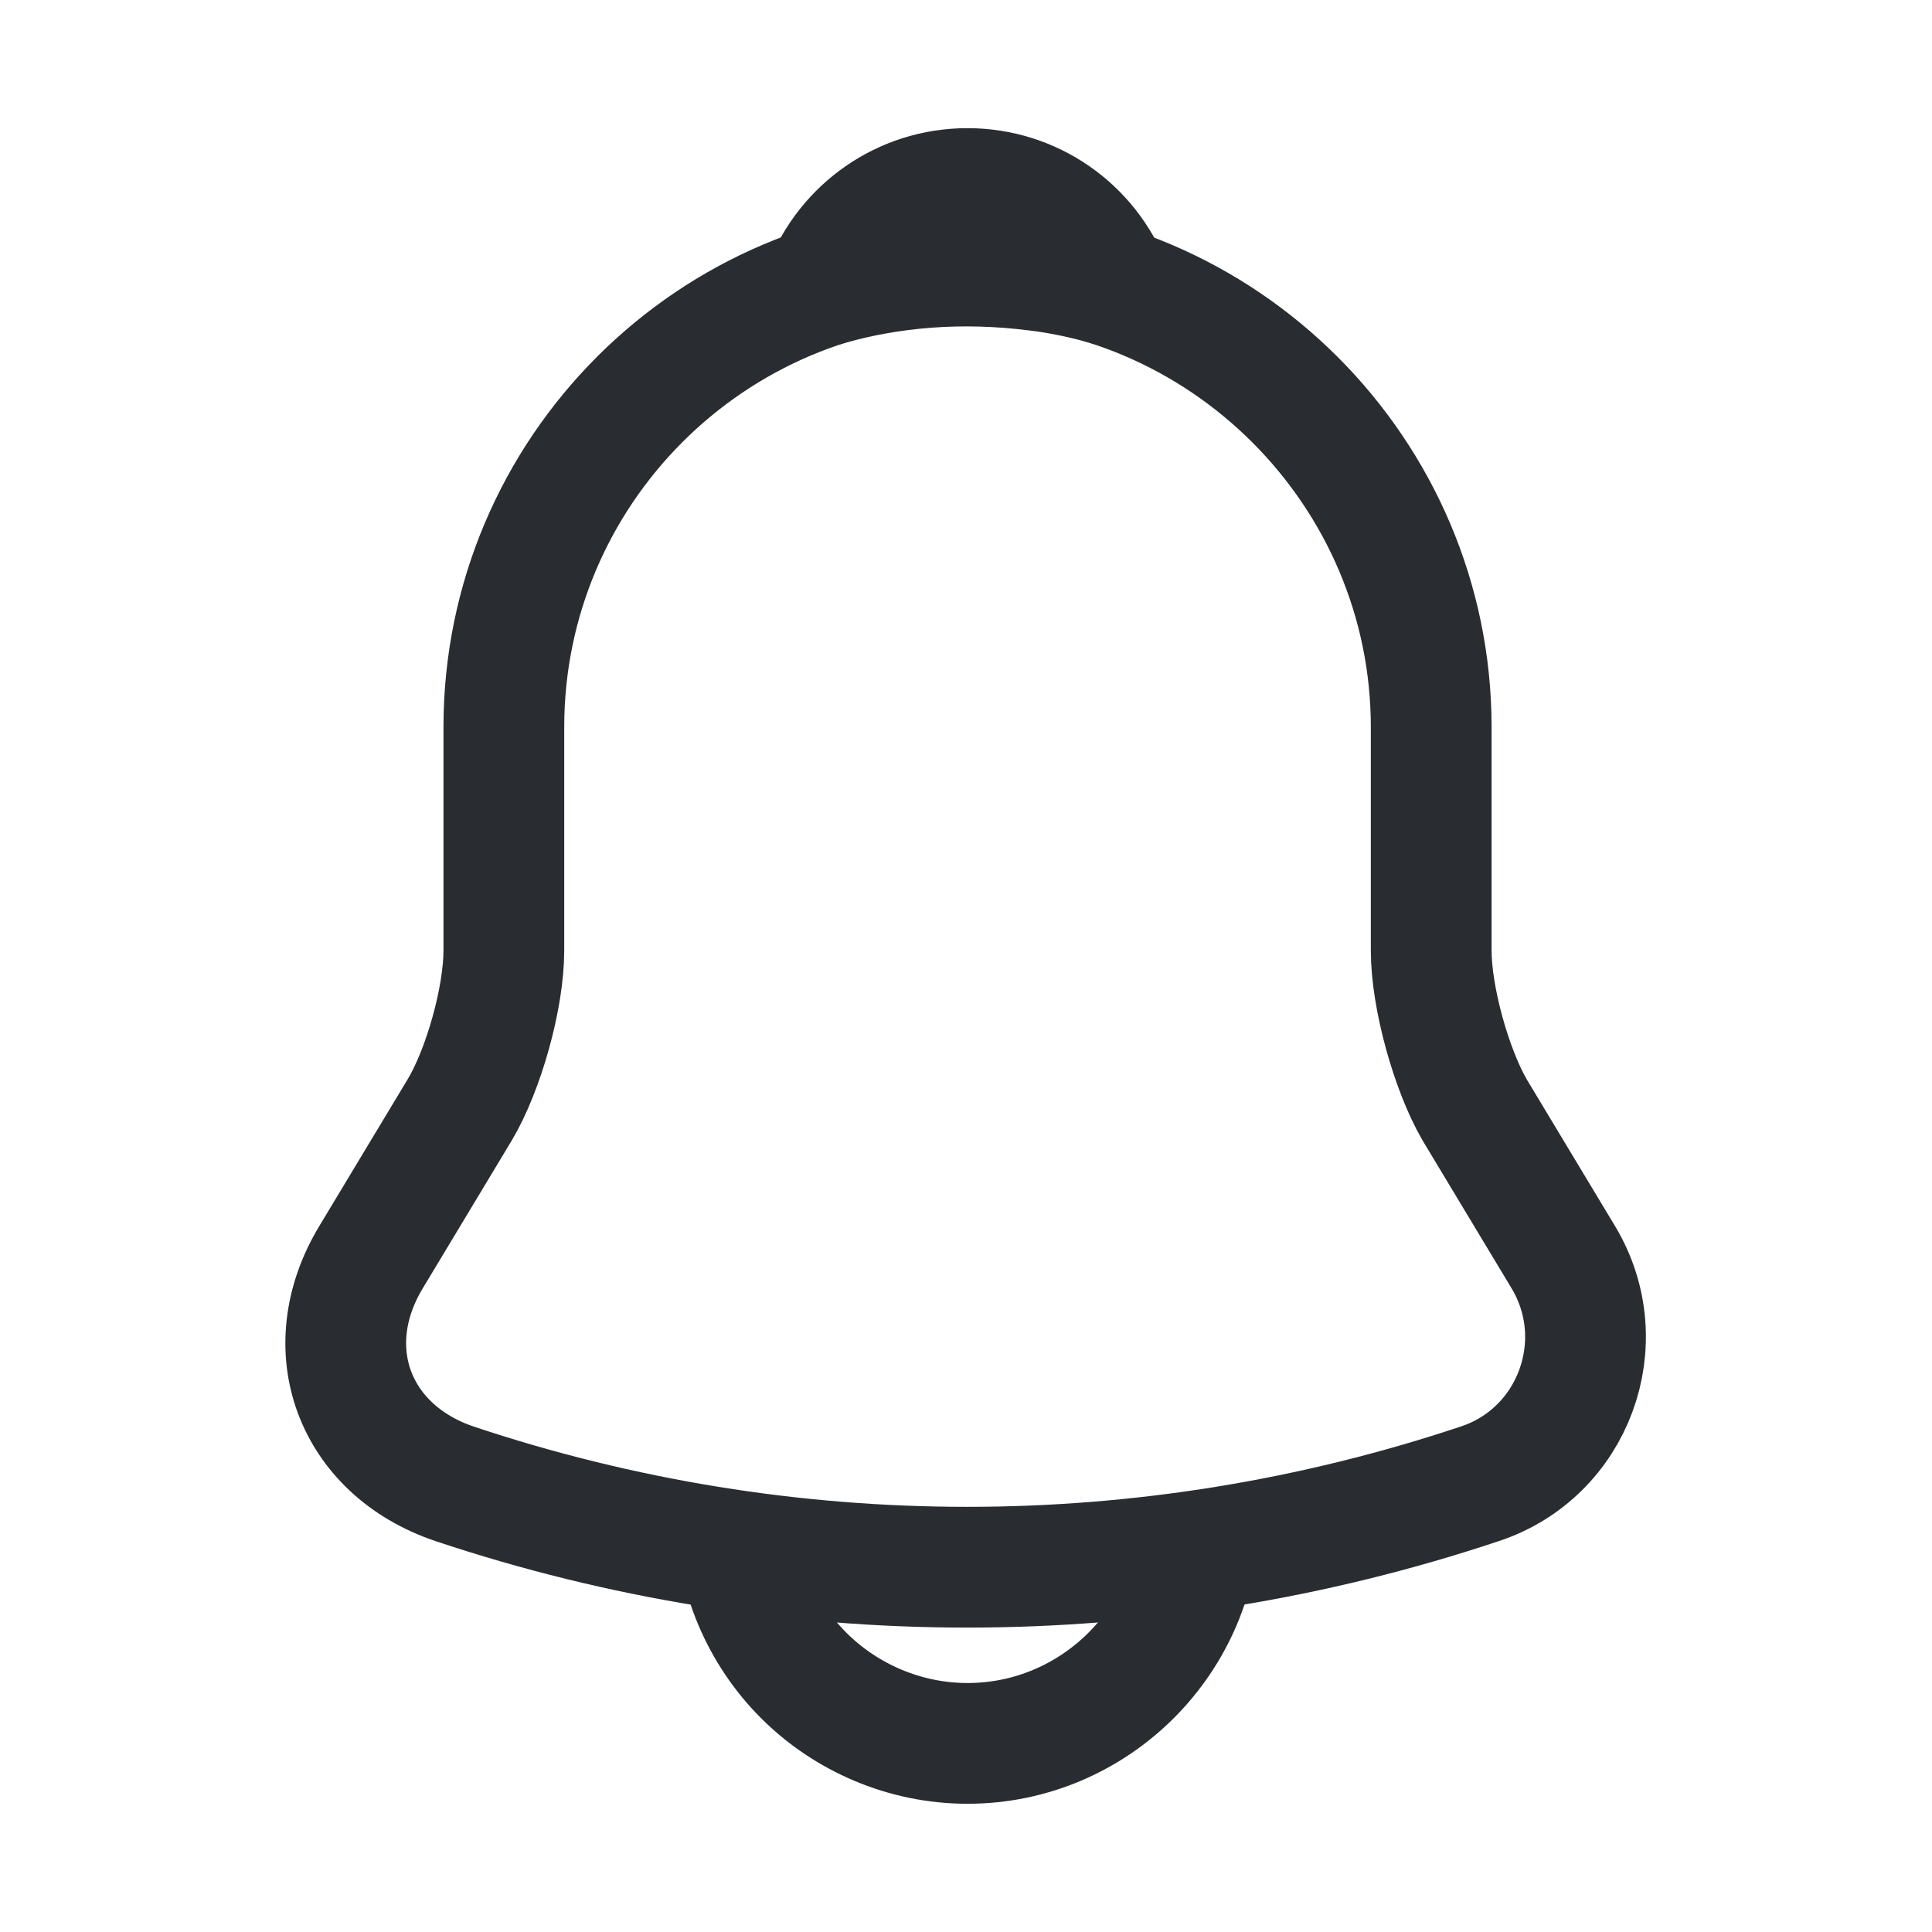
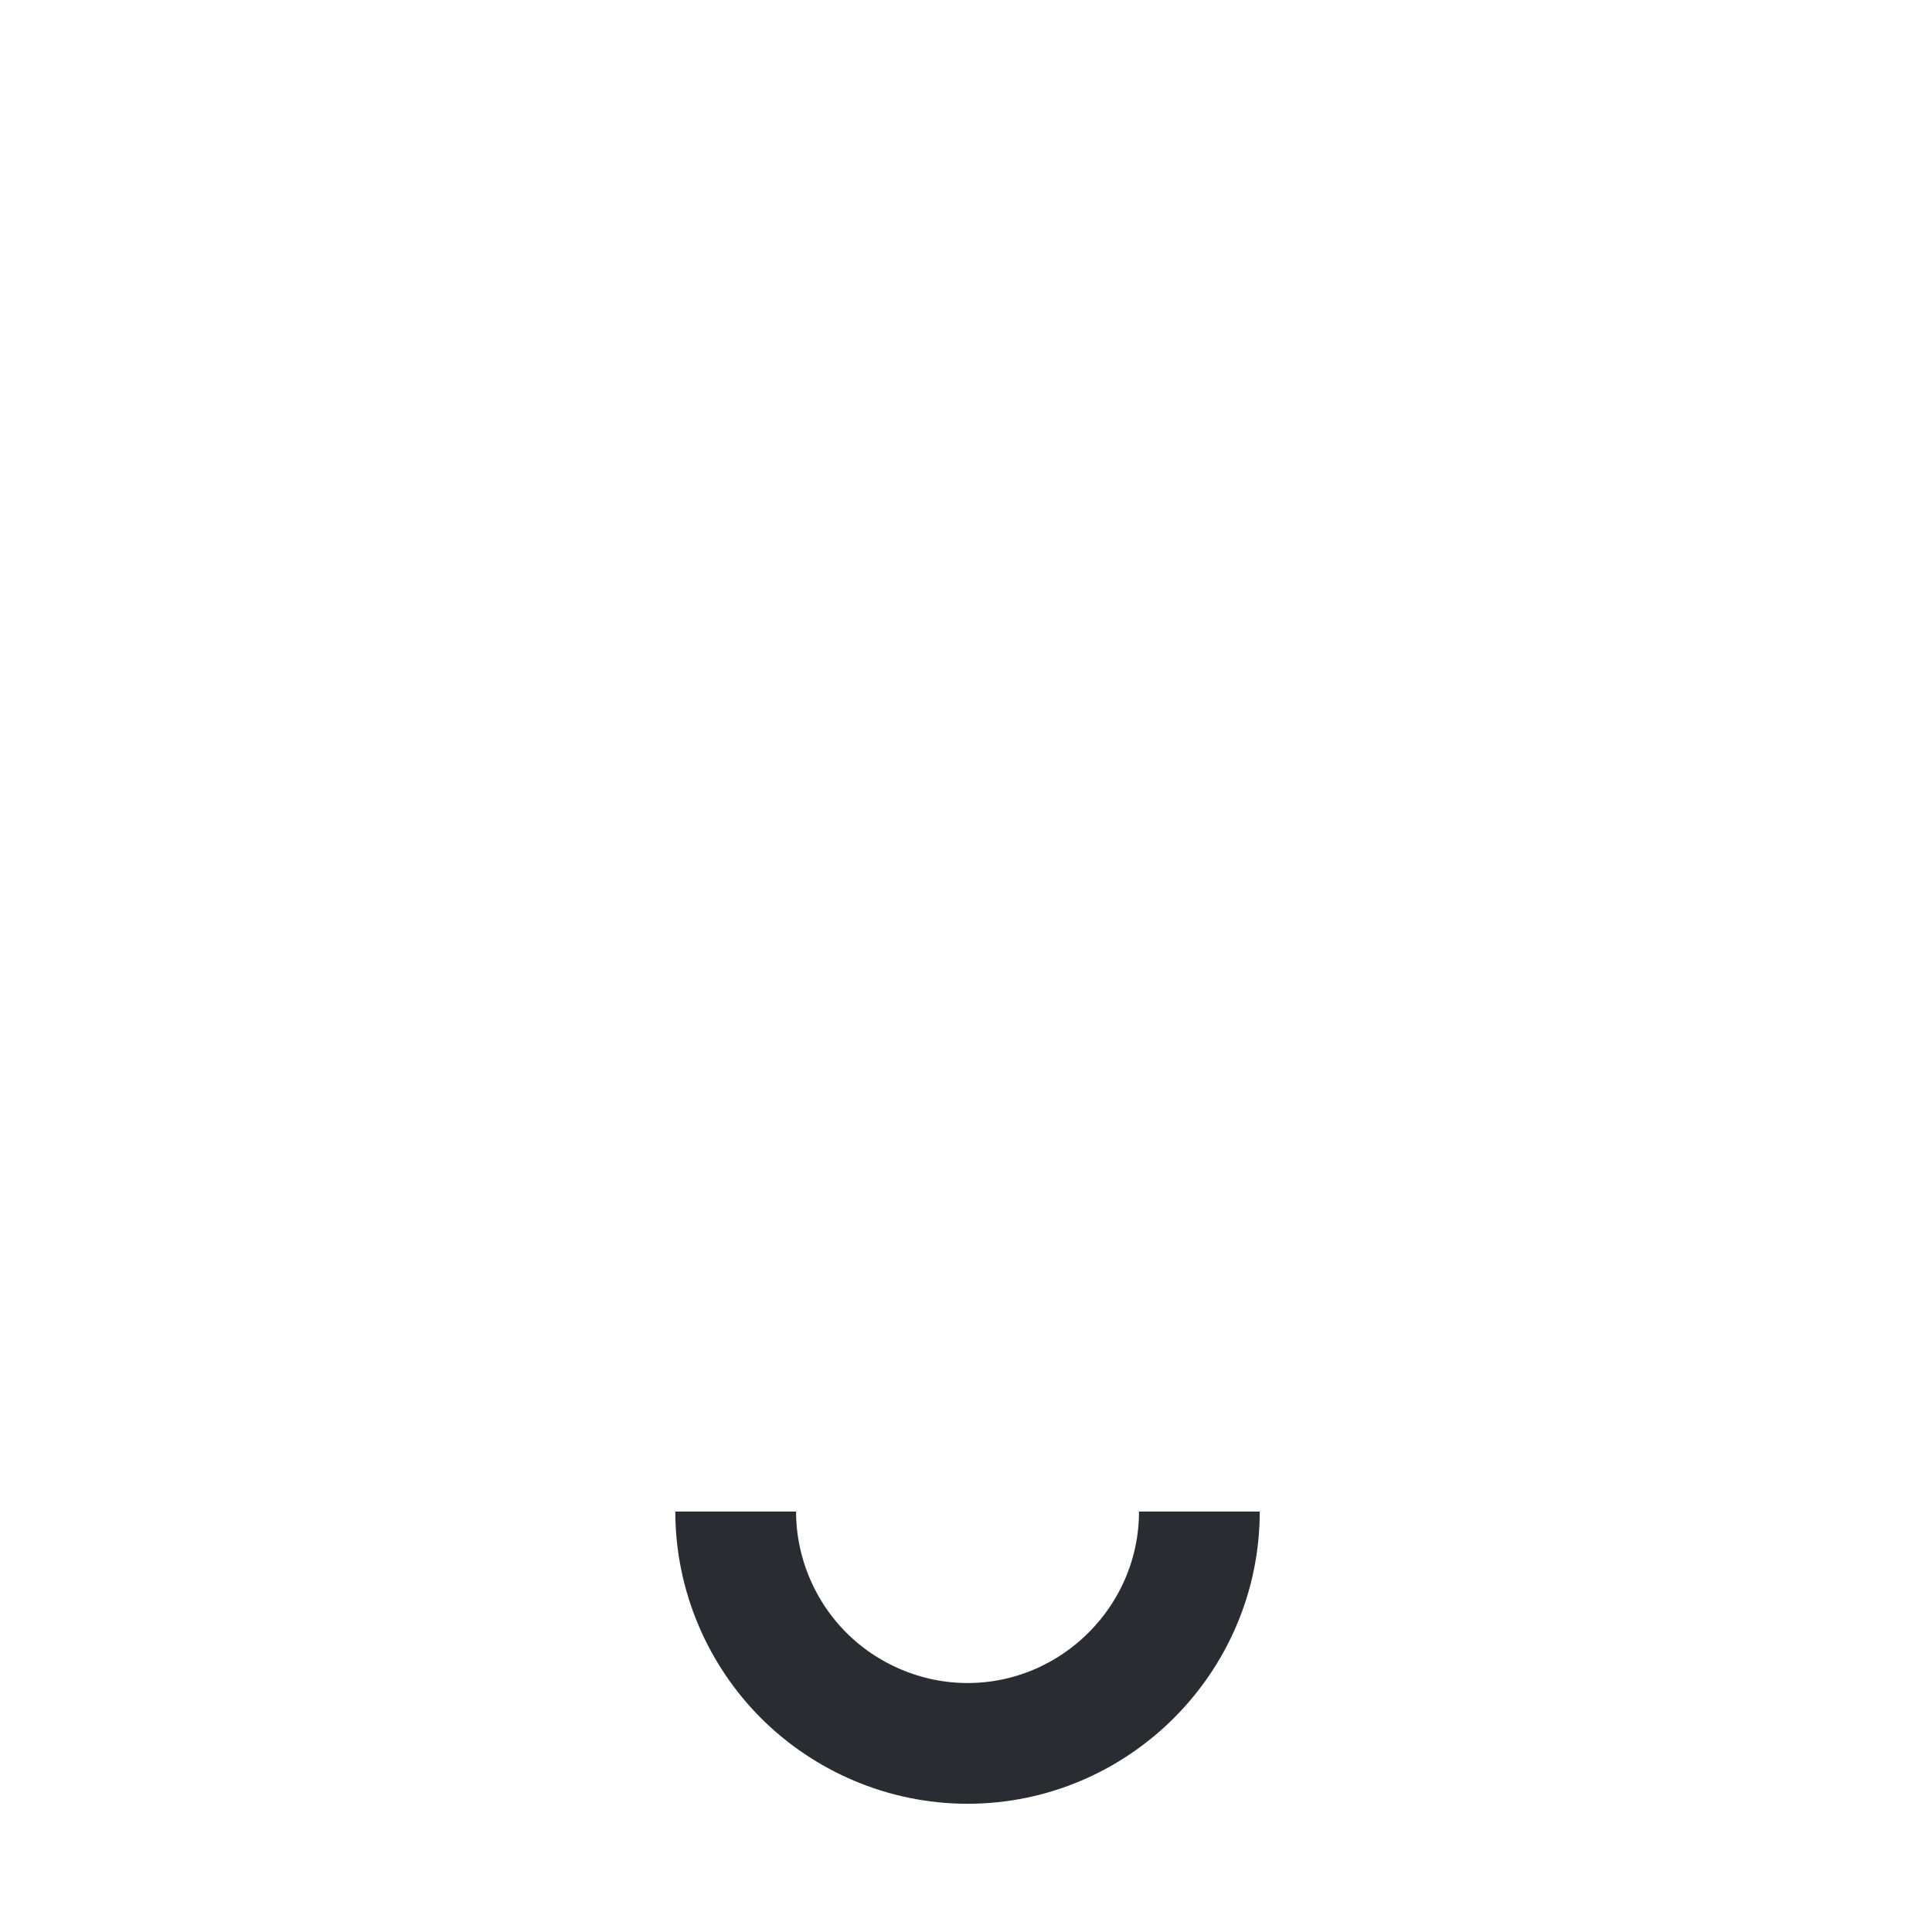
<svg xmlns="http://www.w3.org/2000/svg" width="24" height="24" viewBox="0 0 24 24" fill="none">
  <g id="Frame">
-     <path id="Vector" d="M12.019 3.273C8.841 3.273 6.259 5.856 6.259 9.033V11.808C6.259 12.393 6.009 13.286 5.712 13.785L4.608 15.619C3.926 16.752 4.397 18.009 5.645 18.432C9.782 19.814 14.246 19.814 18.384 18.432C19.546 18.048 20.054 16.675 19.421 15.619L18.317 13.785C18.029 13.286 17.779 12.393 17.779 11.808V9.033C17.779 5.865 15.187 3.273 12.019 3.273Z" stroke="#292D32" stroke-width="1.5" stroke-miterlimit="10" stroke-linecap="round" />
-     <path id="Vector_2" d="M13.794 3.552C13.497 3.465 13.189 3.398 12.873 3.36C11.951 3.244 11.068 3.312 10.242 3.552C10.521 2.841 11.212 2.342 12.018 2.342C12.825 2.342 13.516 2.841 13.794 3.552Z" stroke="#292D32" stroke-width="1.5" stroke-miterlimit="10" stroke-linecap="round" stroke-linejoin="round" />
    <path id="Vector_3" d="M14.899 18.777C14.899 20.361 13.603 21.657 12.019 21.657C11.231 21.657 10.502 21.331 9.983 20.812C9.465 20.294 9.139 19.564 9.139 18.777" stroke="#292D32" stroke-width="1.5" stroke-miterlimit="10" />
  </g>
</svg>